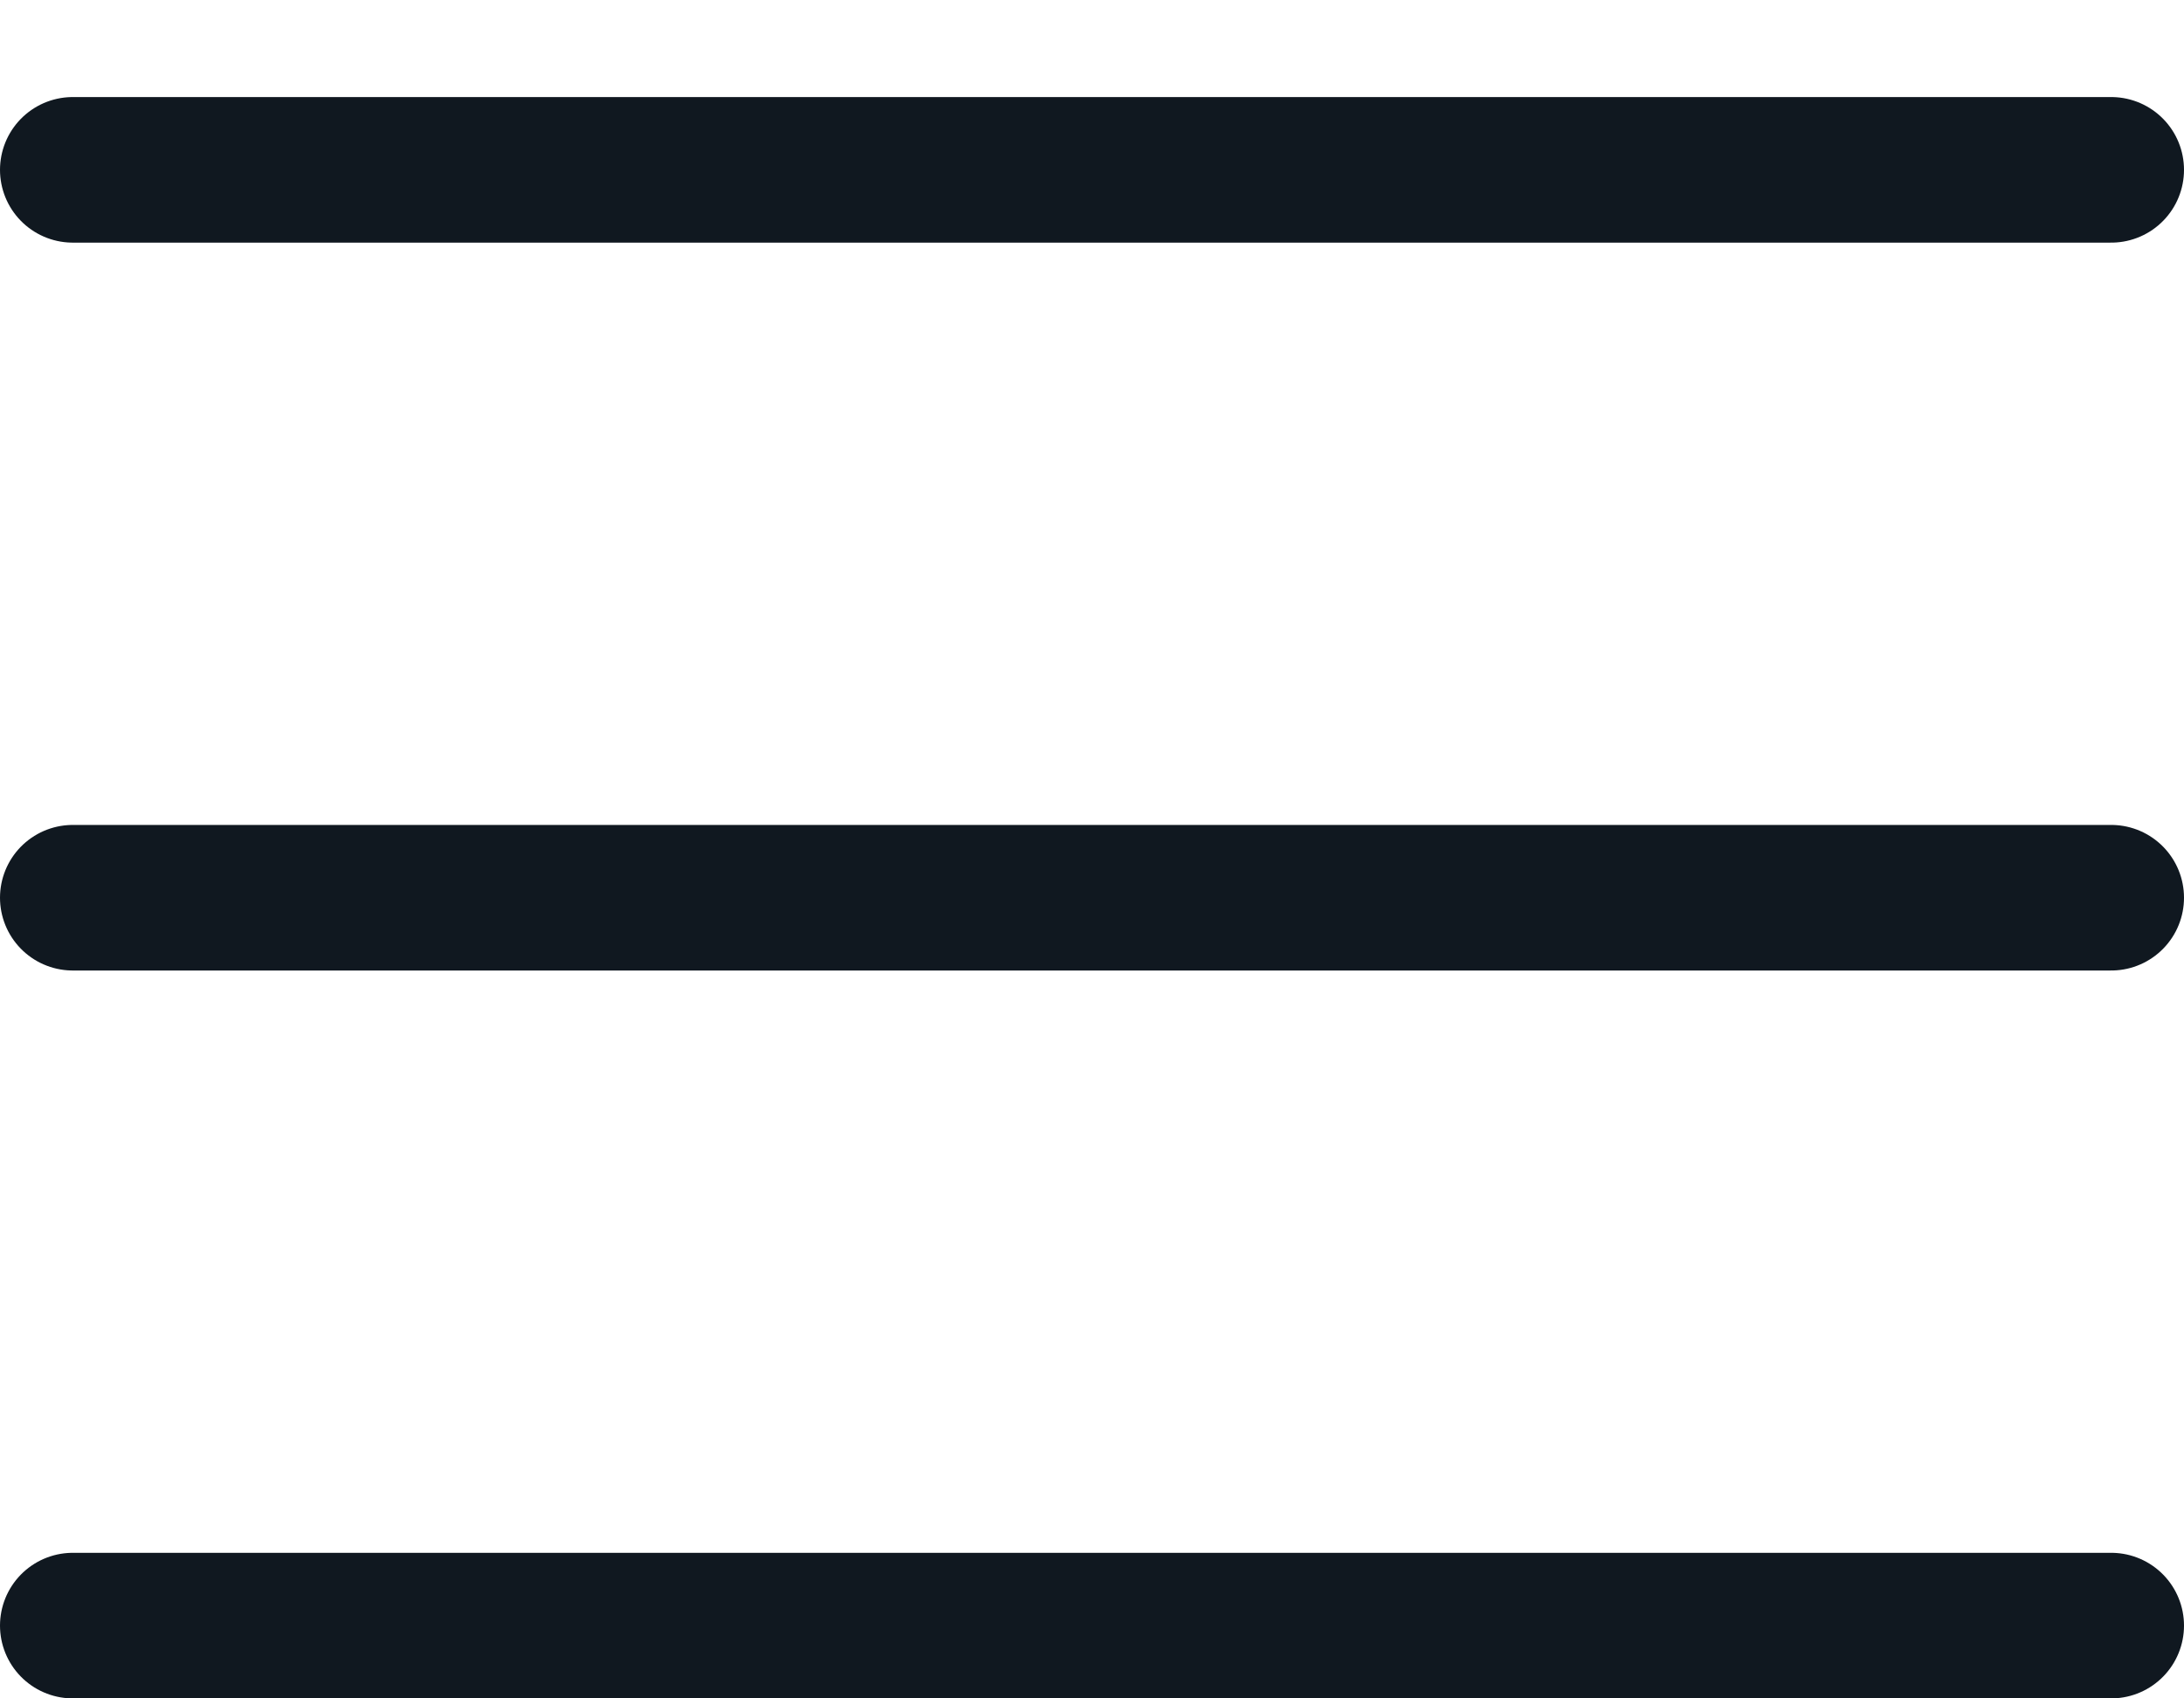
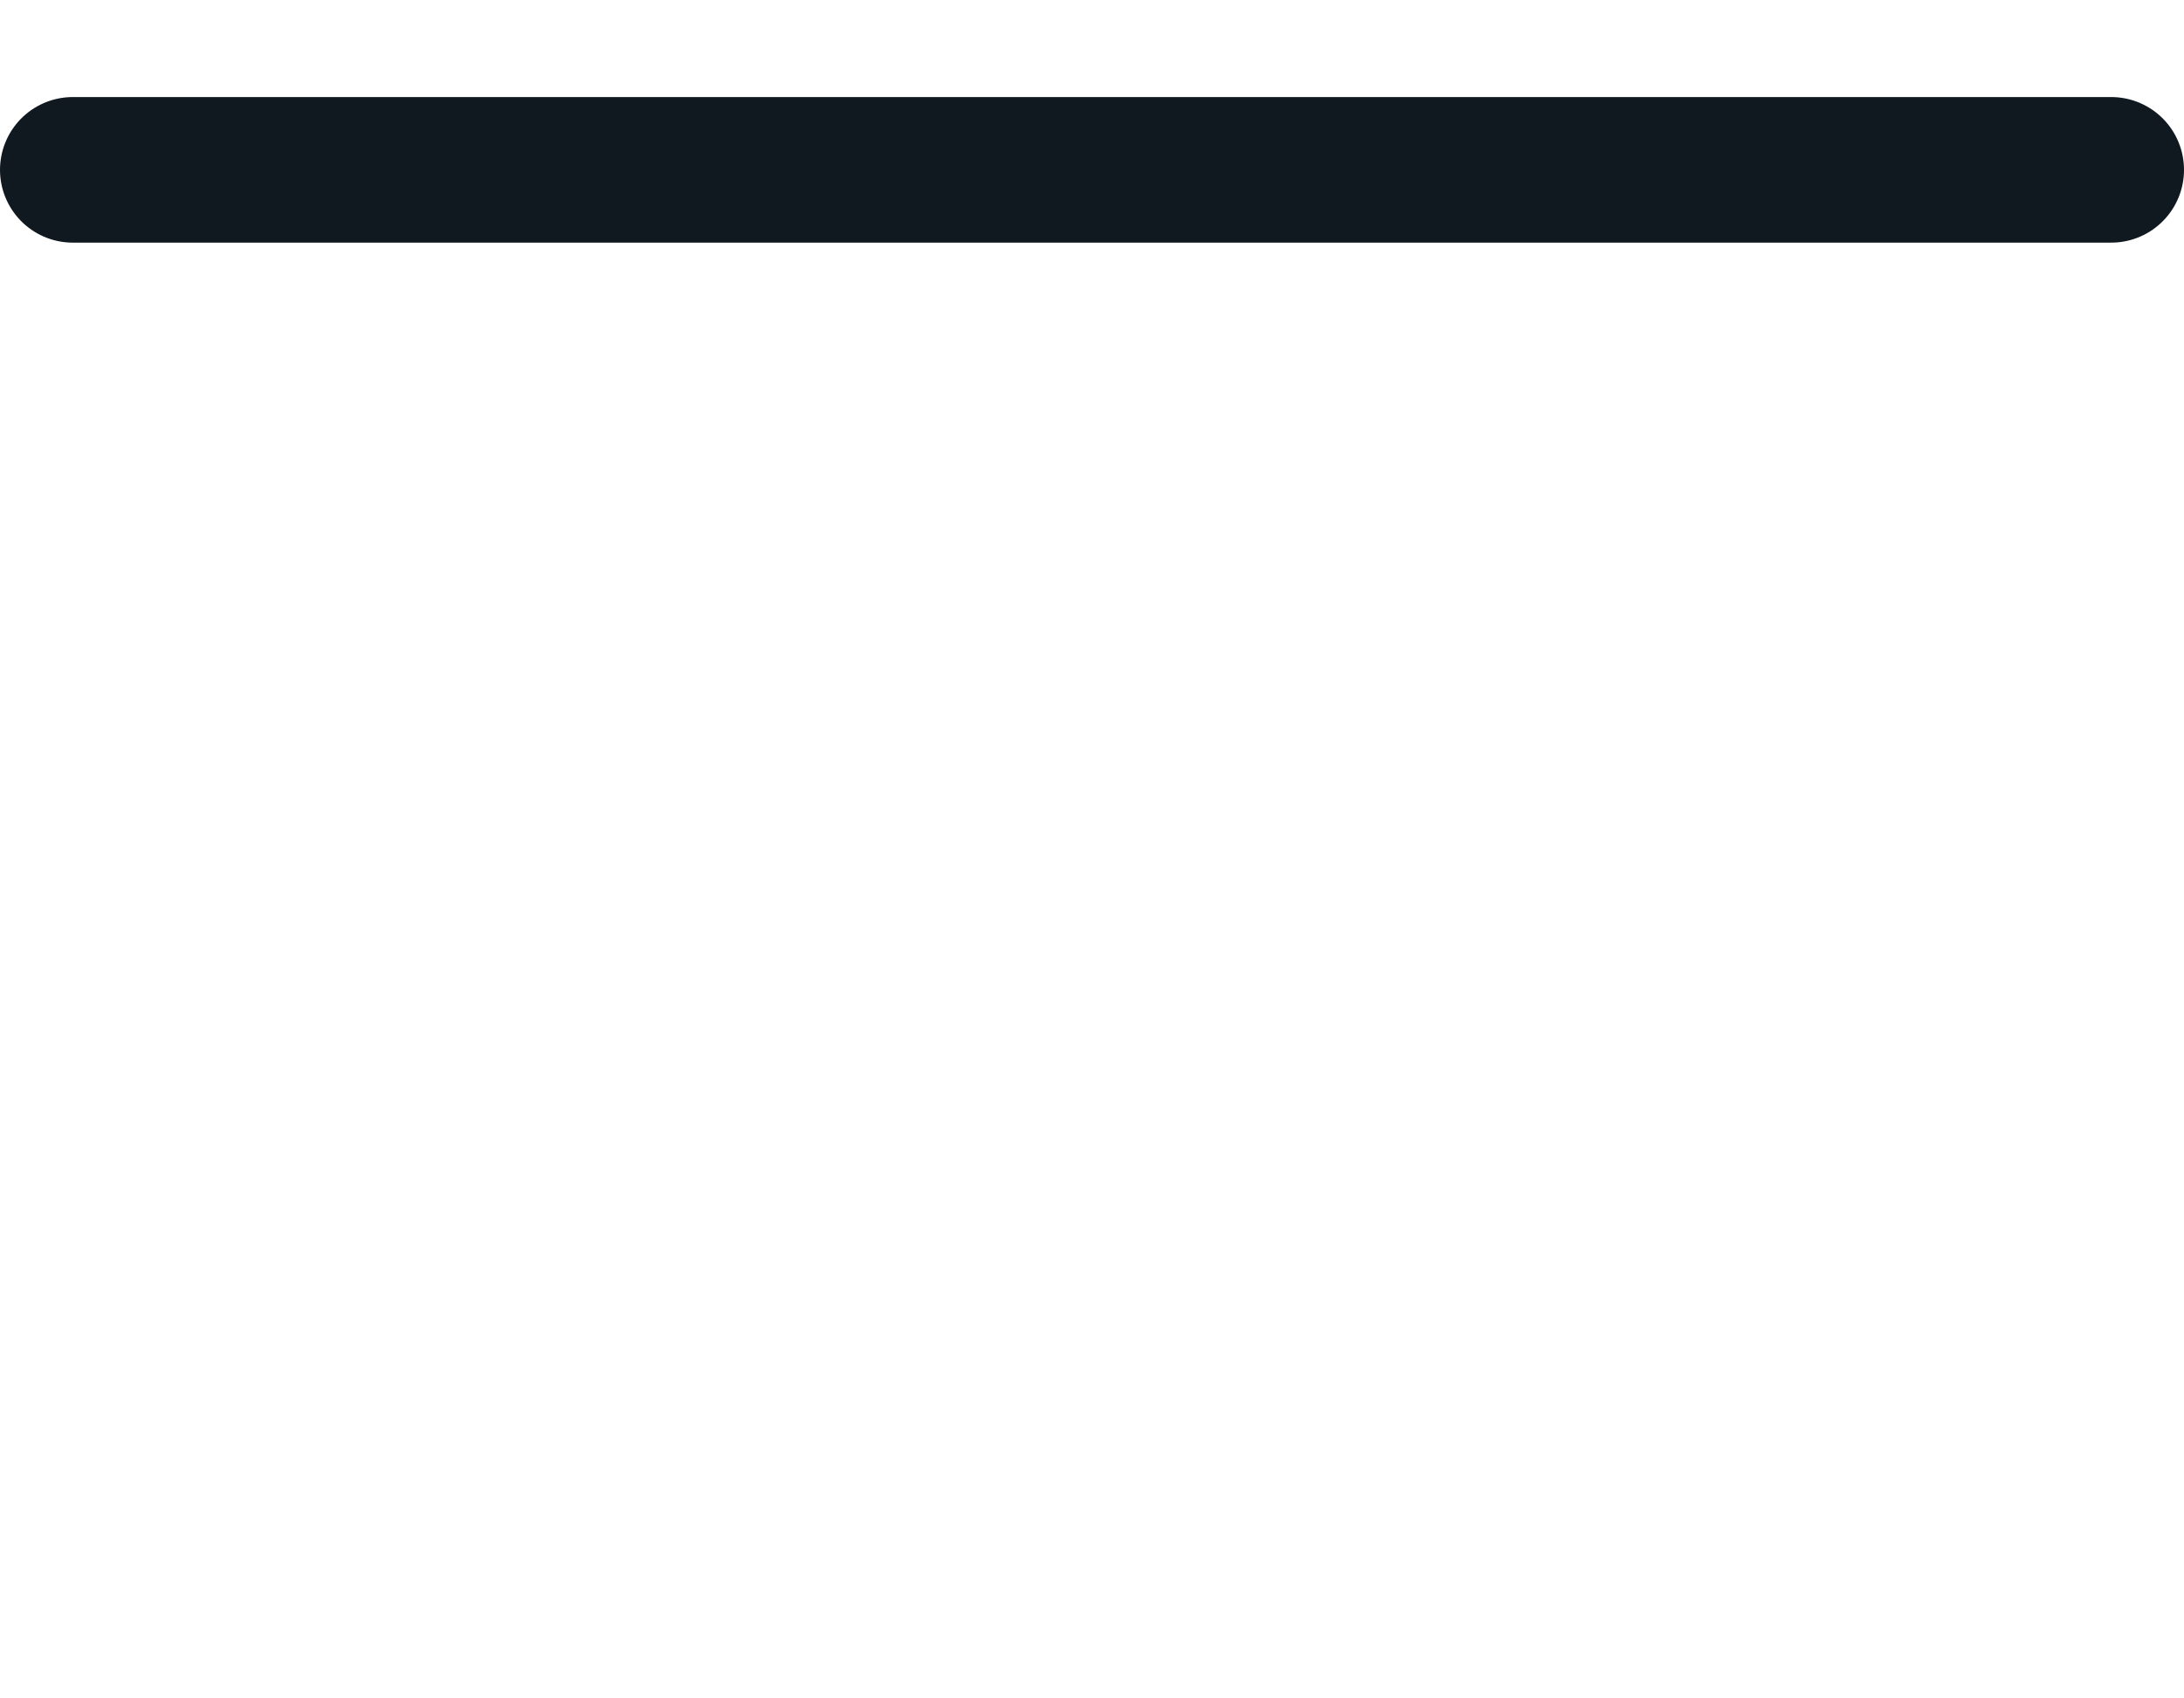
<svg xmlns="http://www.w3.org/2000/svg" width="18" height="14" viewBox="0 0 18 14" fill="none">
-   <line x1="0.6" y1="13.4" x2="17.4" y2="13.4" stroke="#101820" stroke-width="1.2" stroke-linecap="round" />
-   <line x1="0.6" y1="7.4" x2="17.4" y2="7.4" stroke="#101820" stroke-width="1.2" stroke-linecap="round" />
  <line x1="0.6" y1="1.4" x2="17.4" y2="1.4" stroke="#101820" stroke-width="1.2" stroke-linecap="round" />
</svg>